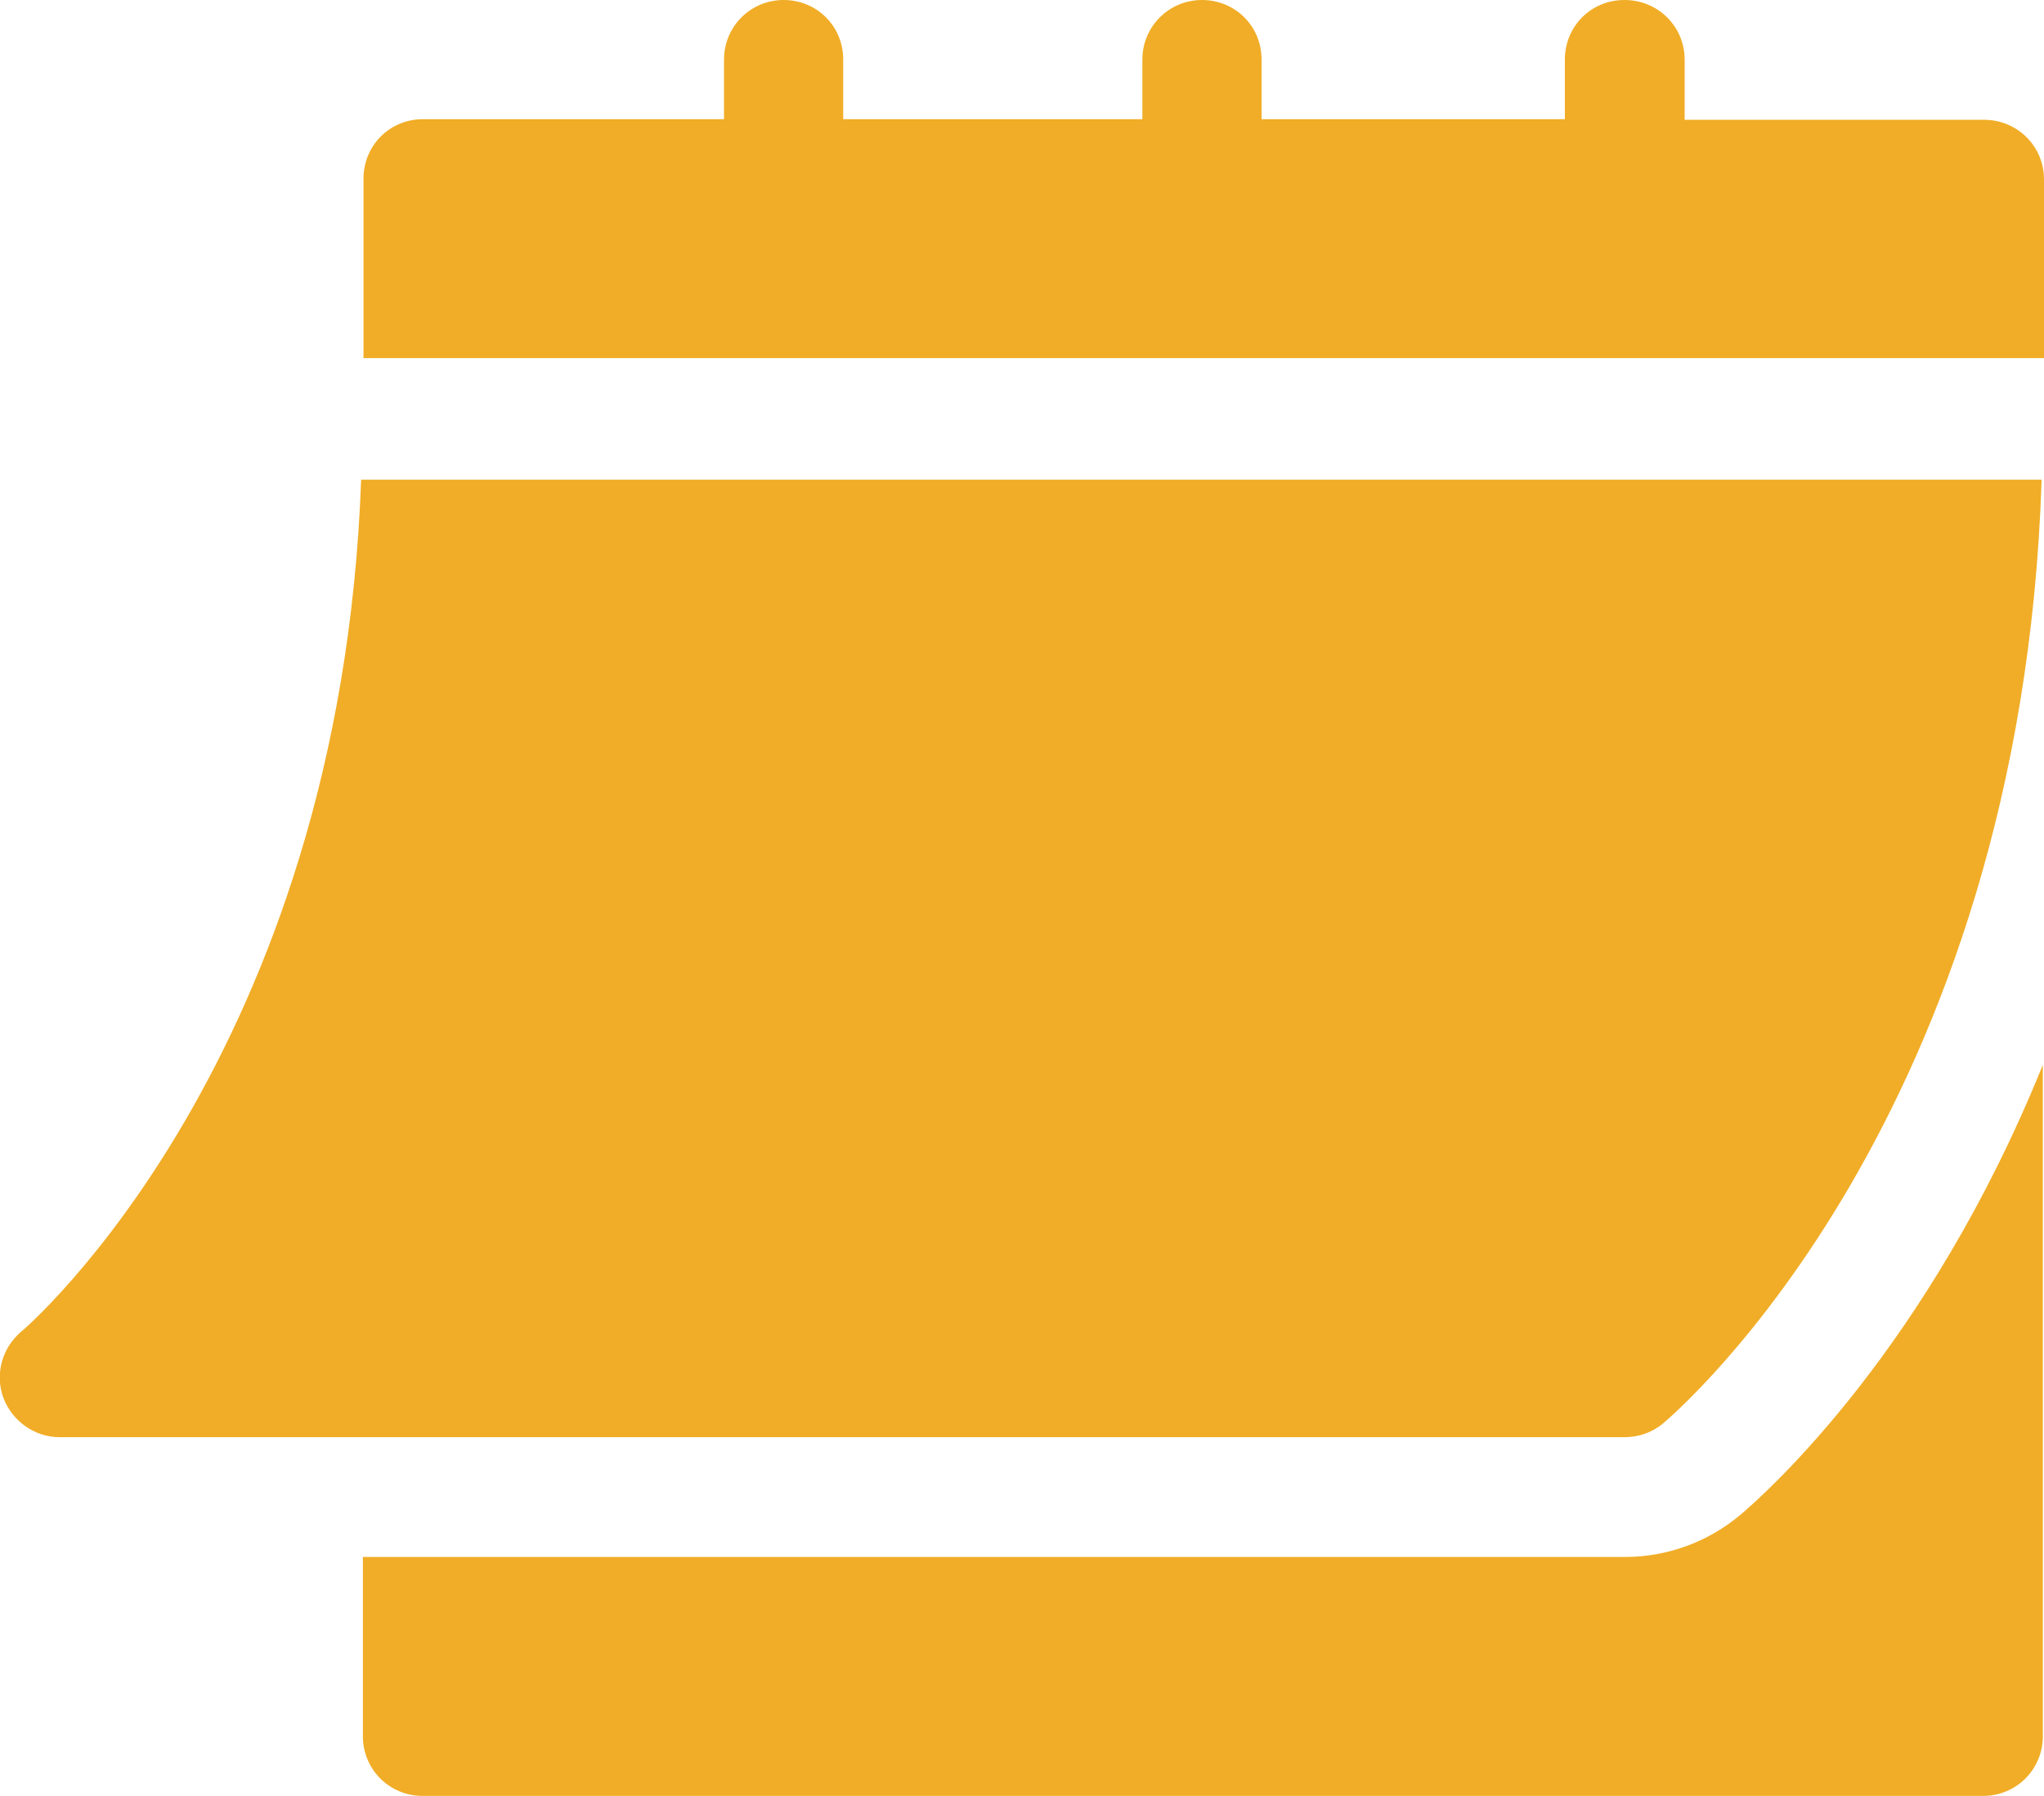
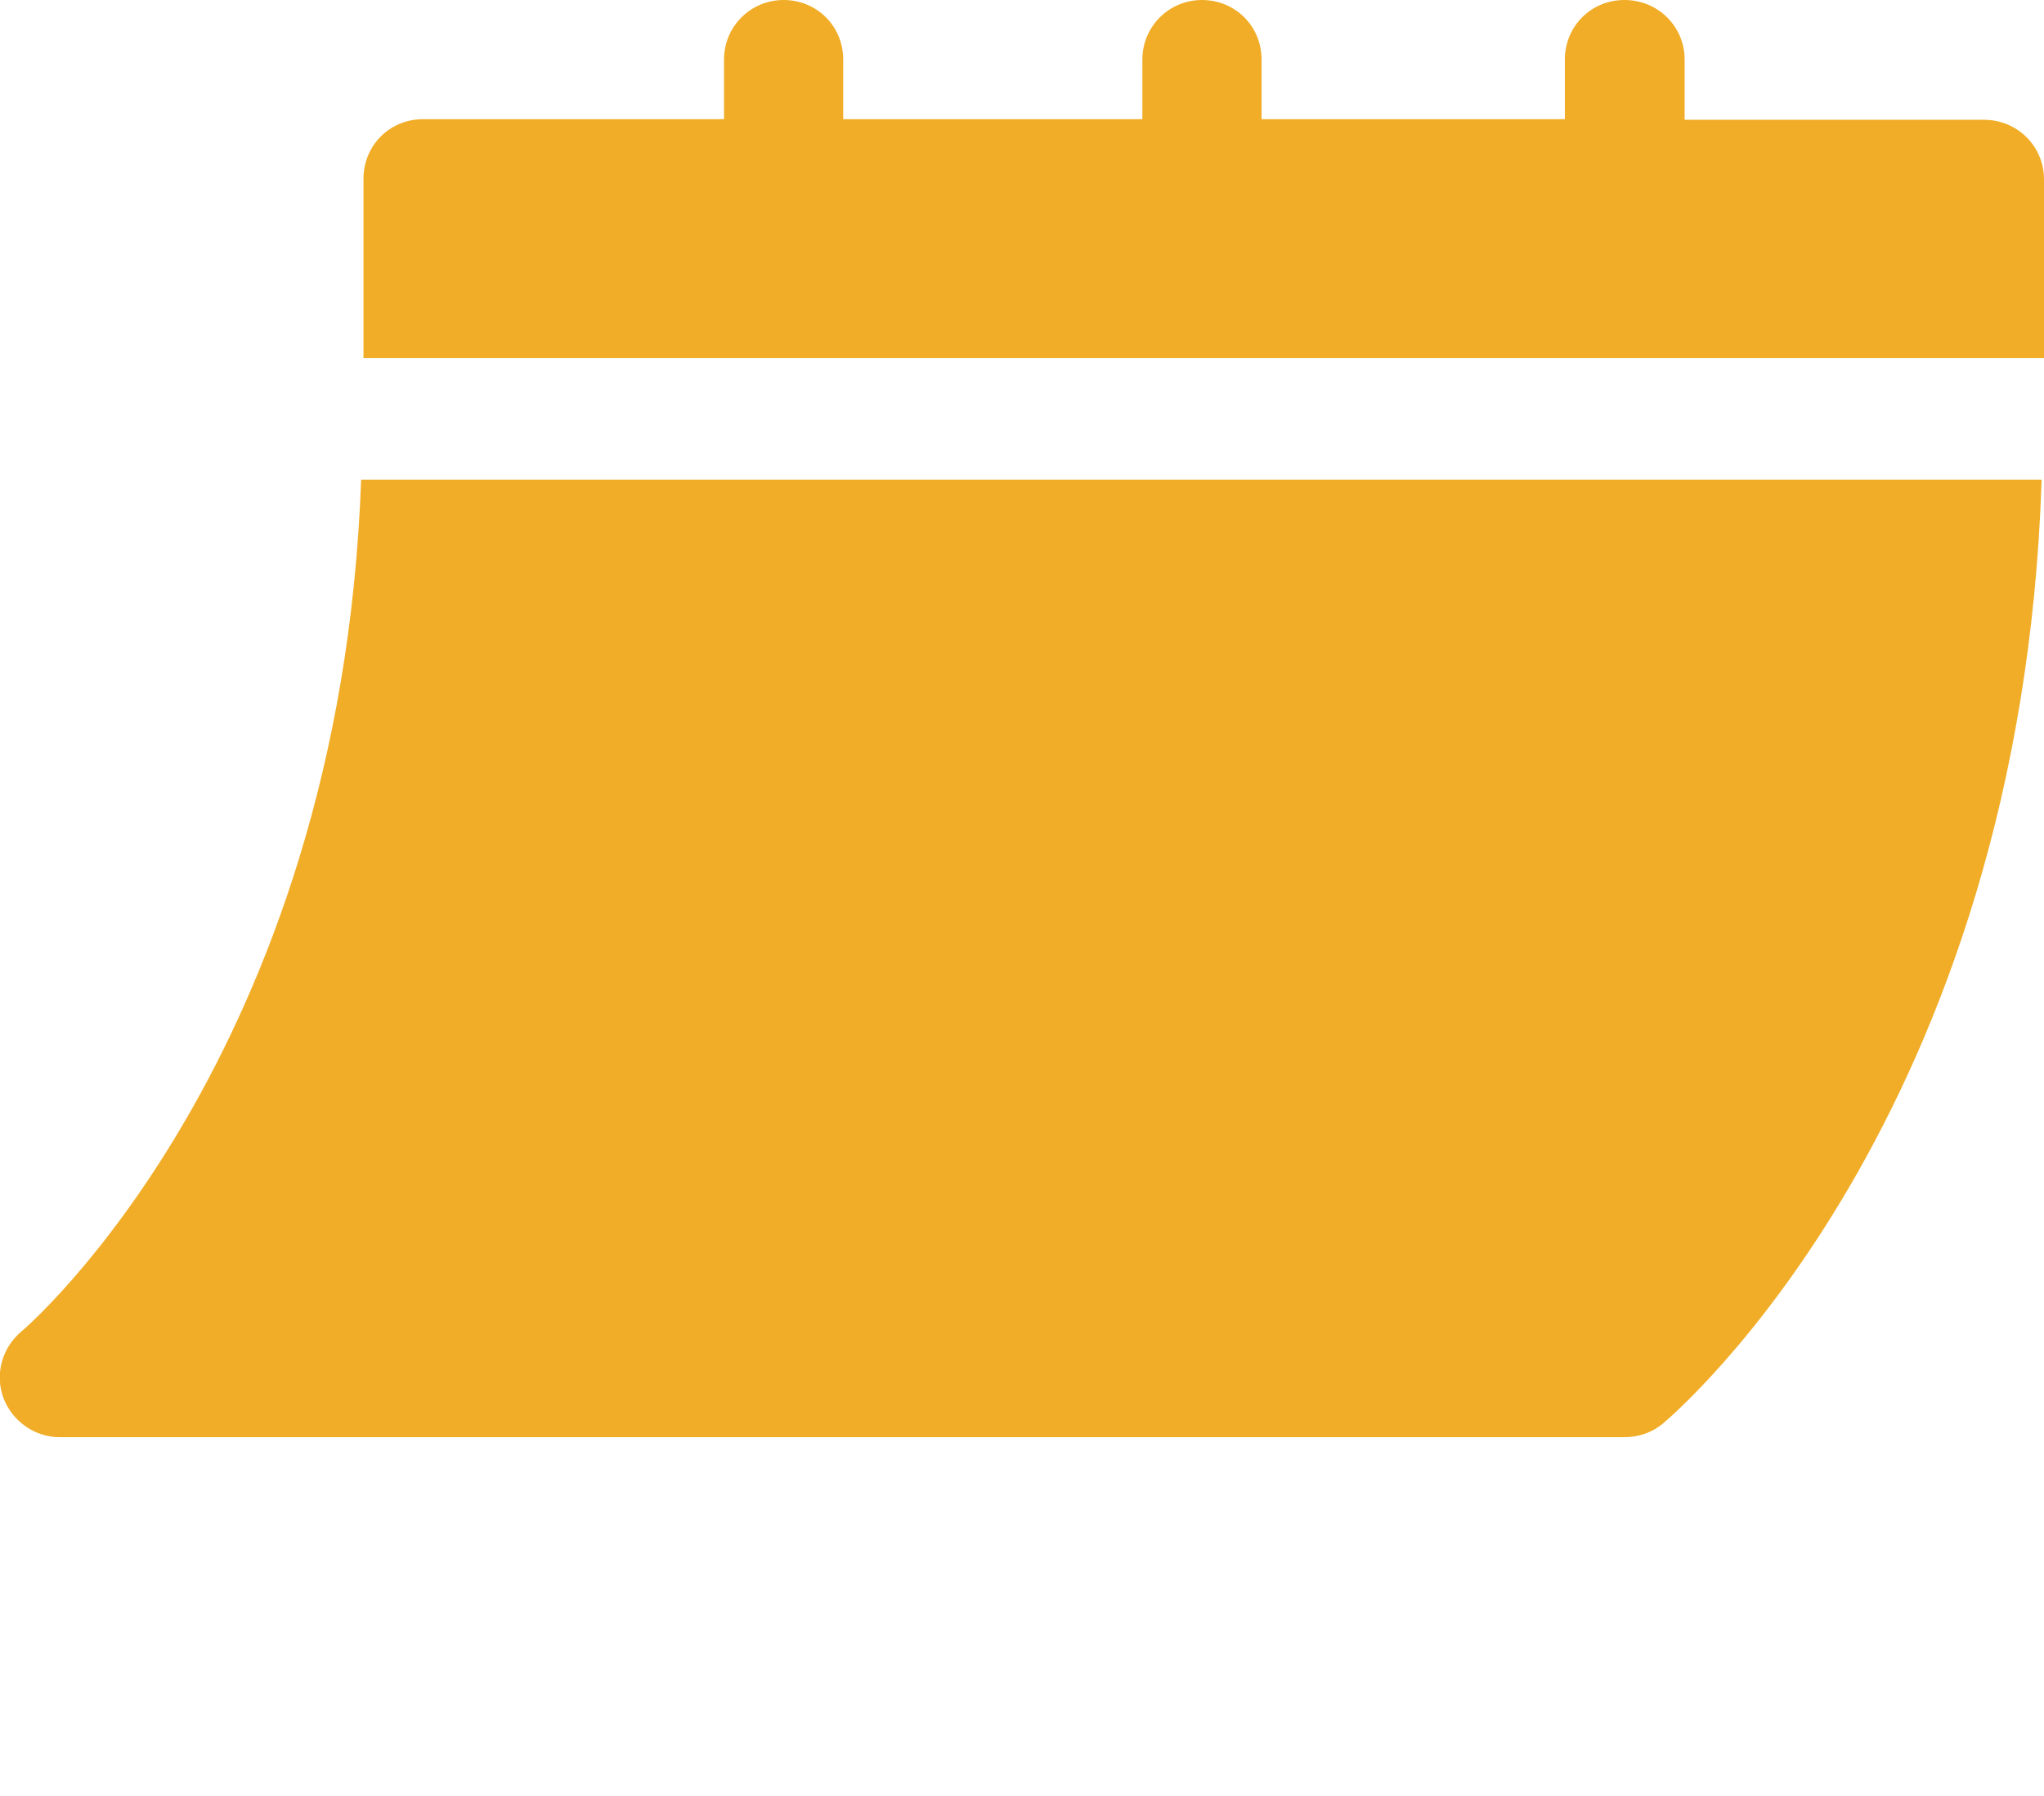
<svg xmlns="http://www.w3.org/2000/svg" version="1.0" id="Layer_1" x="0px" y="0px" width="34.64px" height="30.44px" viewBox="0 0 34.64 30.44" enable-background="new 0 0 34.64 30.44" xml:space="preserve">
  <g>
    <path fill="#F1AD27" d="M1.01,24.36h26.52c0.24,0,0.47-0.08,0.65-0.23c0.25-0.21,6.07-5.21,6.42-16H6.12   c-0.35,9.79-5.7,14.4-5.76,14.44c-0.33,0.28-0.45,0.73-0.3,1.13C0.21,24.09,0.59,24.36,1.01,24.36z" />
    <path fill="#F1AD27" d="M33.62,2.03h-5.07V1.01C28.55,0.45,28.1,0,27.53,0s-1.01,0.45-1.01,1.01v1.01h-5.14V1.01   c0-0.57-0.45-1.01-1.01-1.01s-1.01,0.45-1.01,1.01v1.01h-5.07V1.01c0-0.57-0.45-1.01-1.01-1.01s-1.01,0.45-1.01,1.01v1.01H7.17   c-0.57,0-1.01,0.45-1.01,1.01v3.04h28.48V3.04C34.64,2.48,34.19,2.03,33.62,2.03z" />
-     <path fill="#F1AD27" d="M29.49,25.68c-0.55,0.46-1.24,0.71-1.95,0.71H6.15v3.04c0,0.56,0.45,1.01,1.01,1.01h26.45   c0.56,0,1.01-0.45,1.01-1.01V18.05C32.68,22.85,29.95,25.29,29.49,25.68z" />
  </g>
</svg>